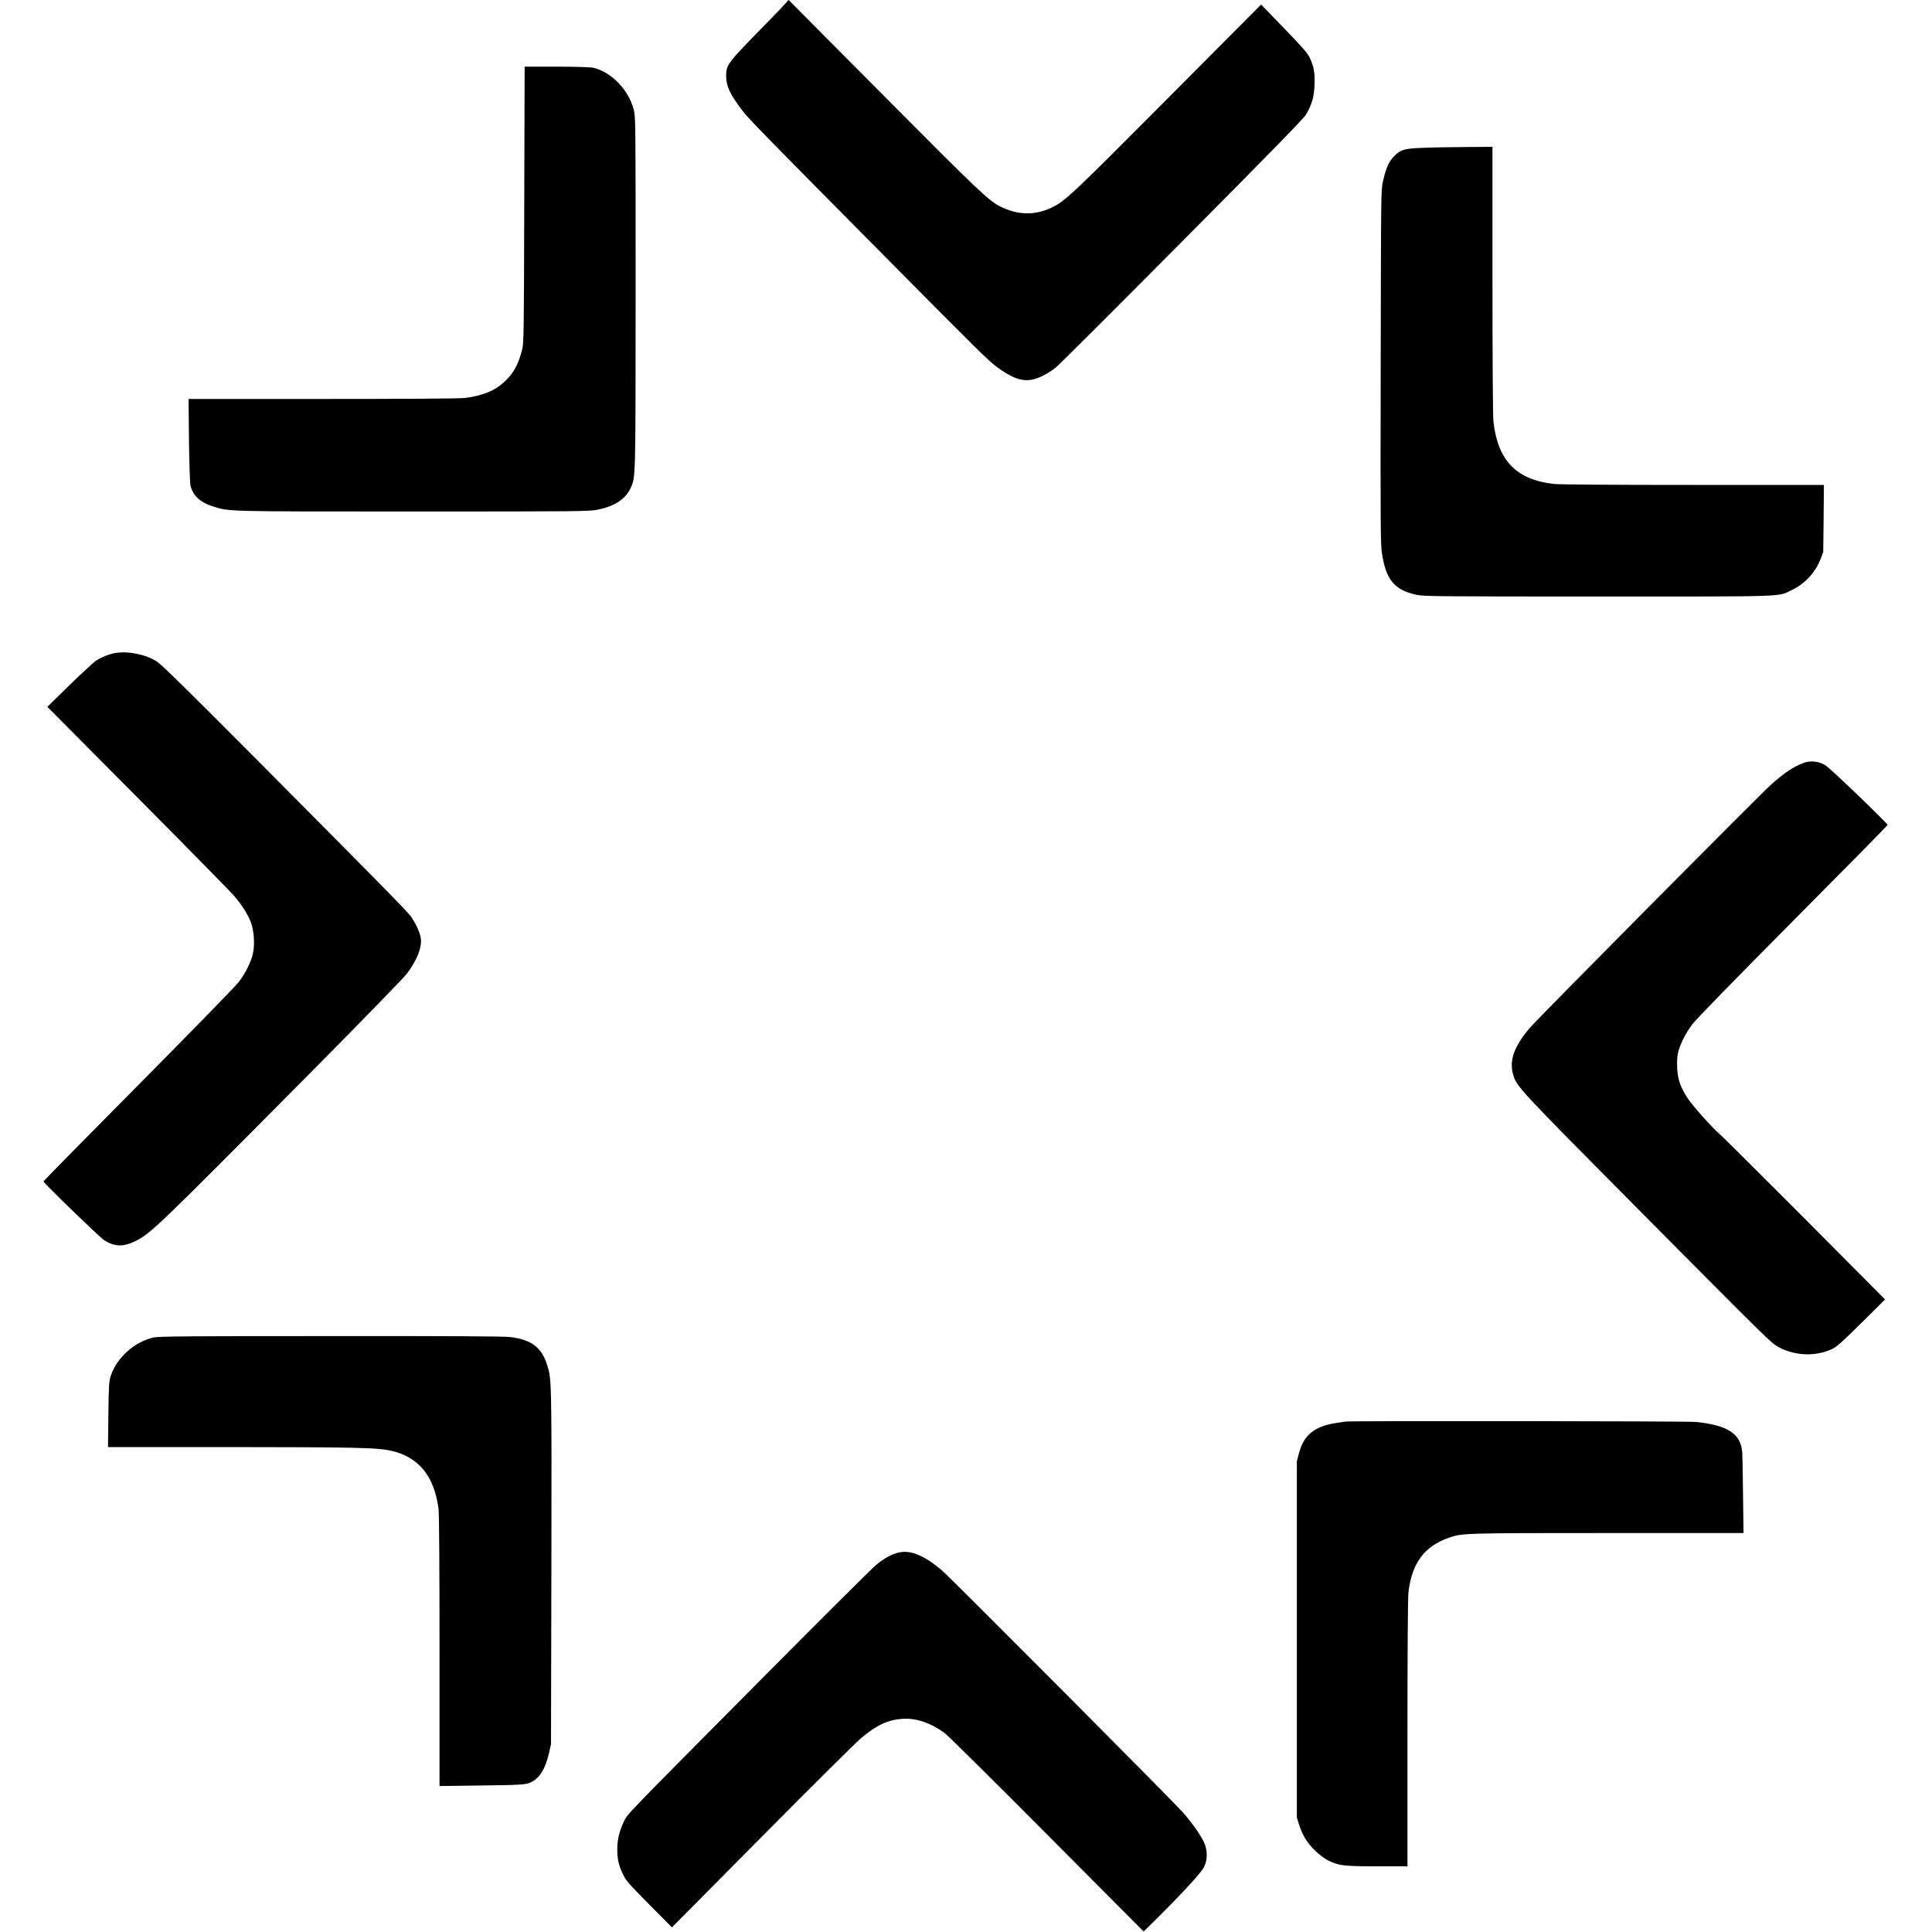
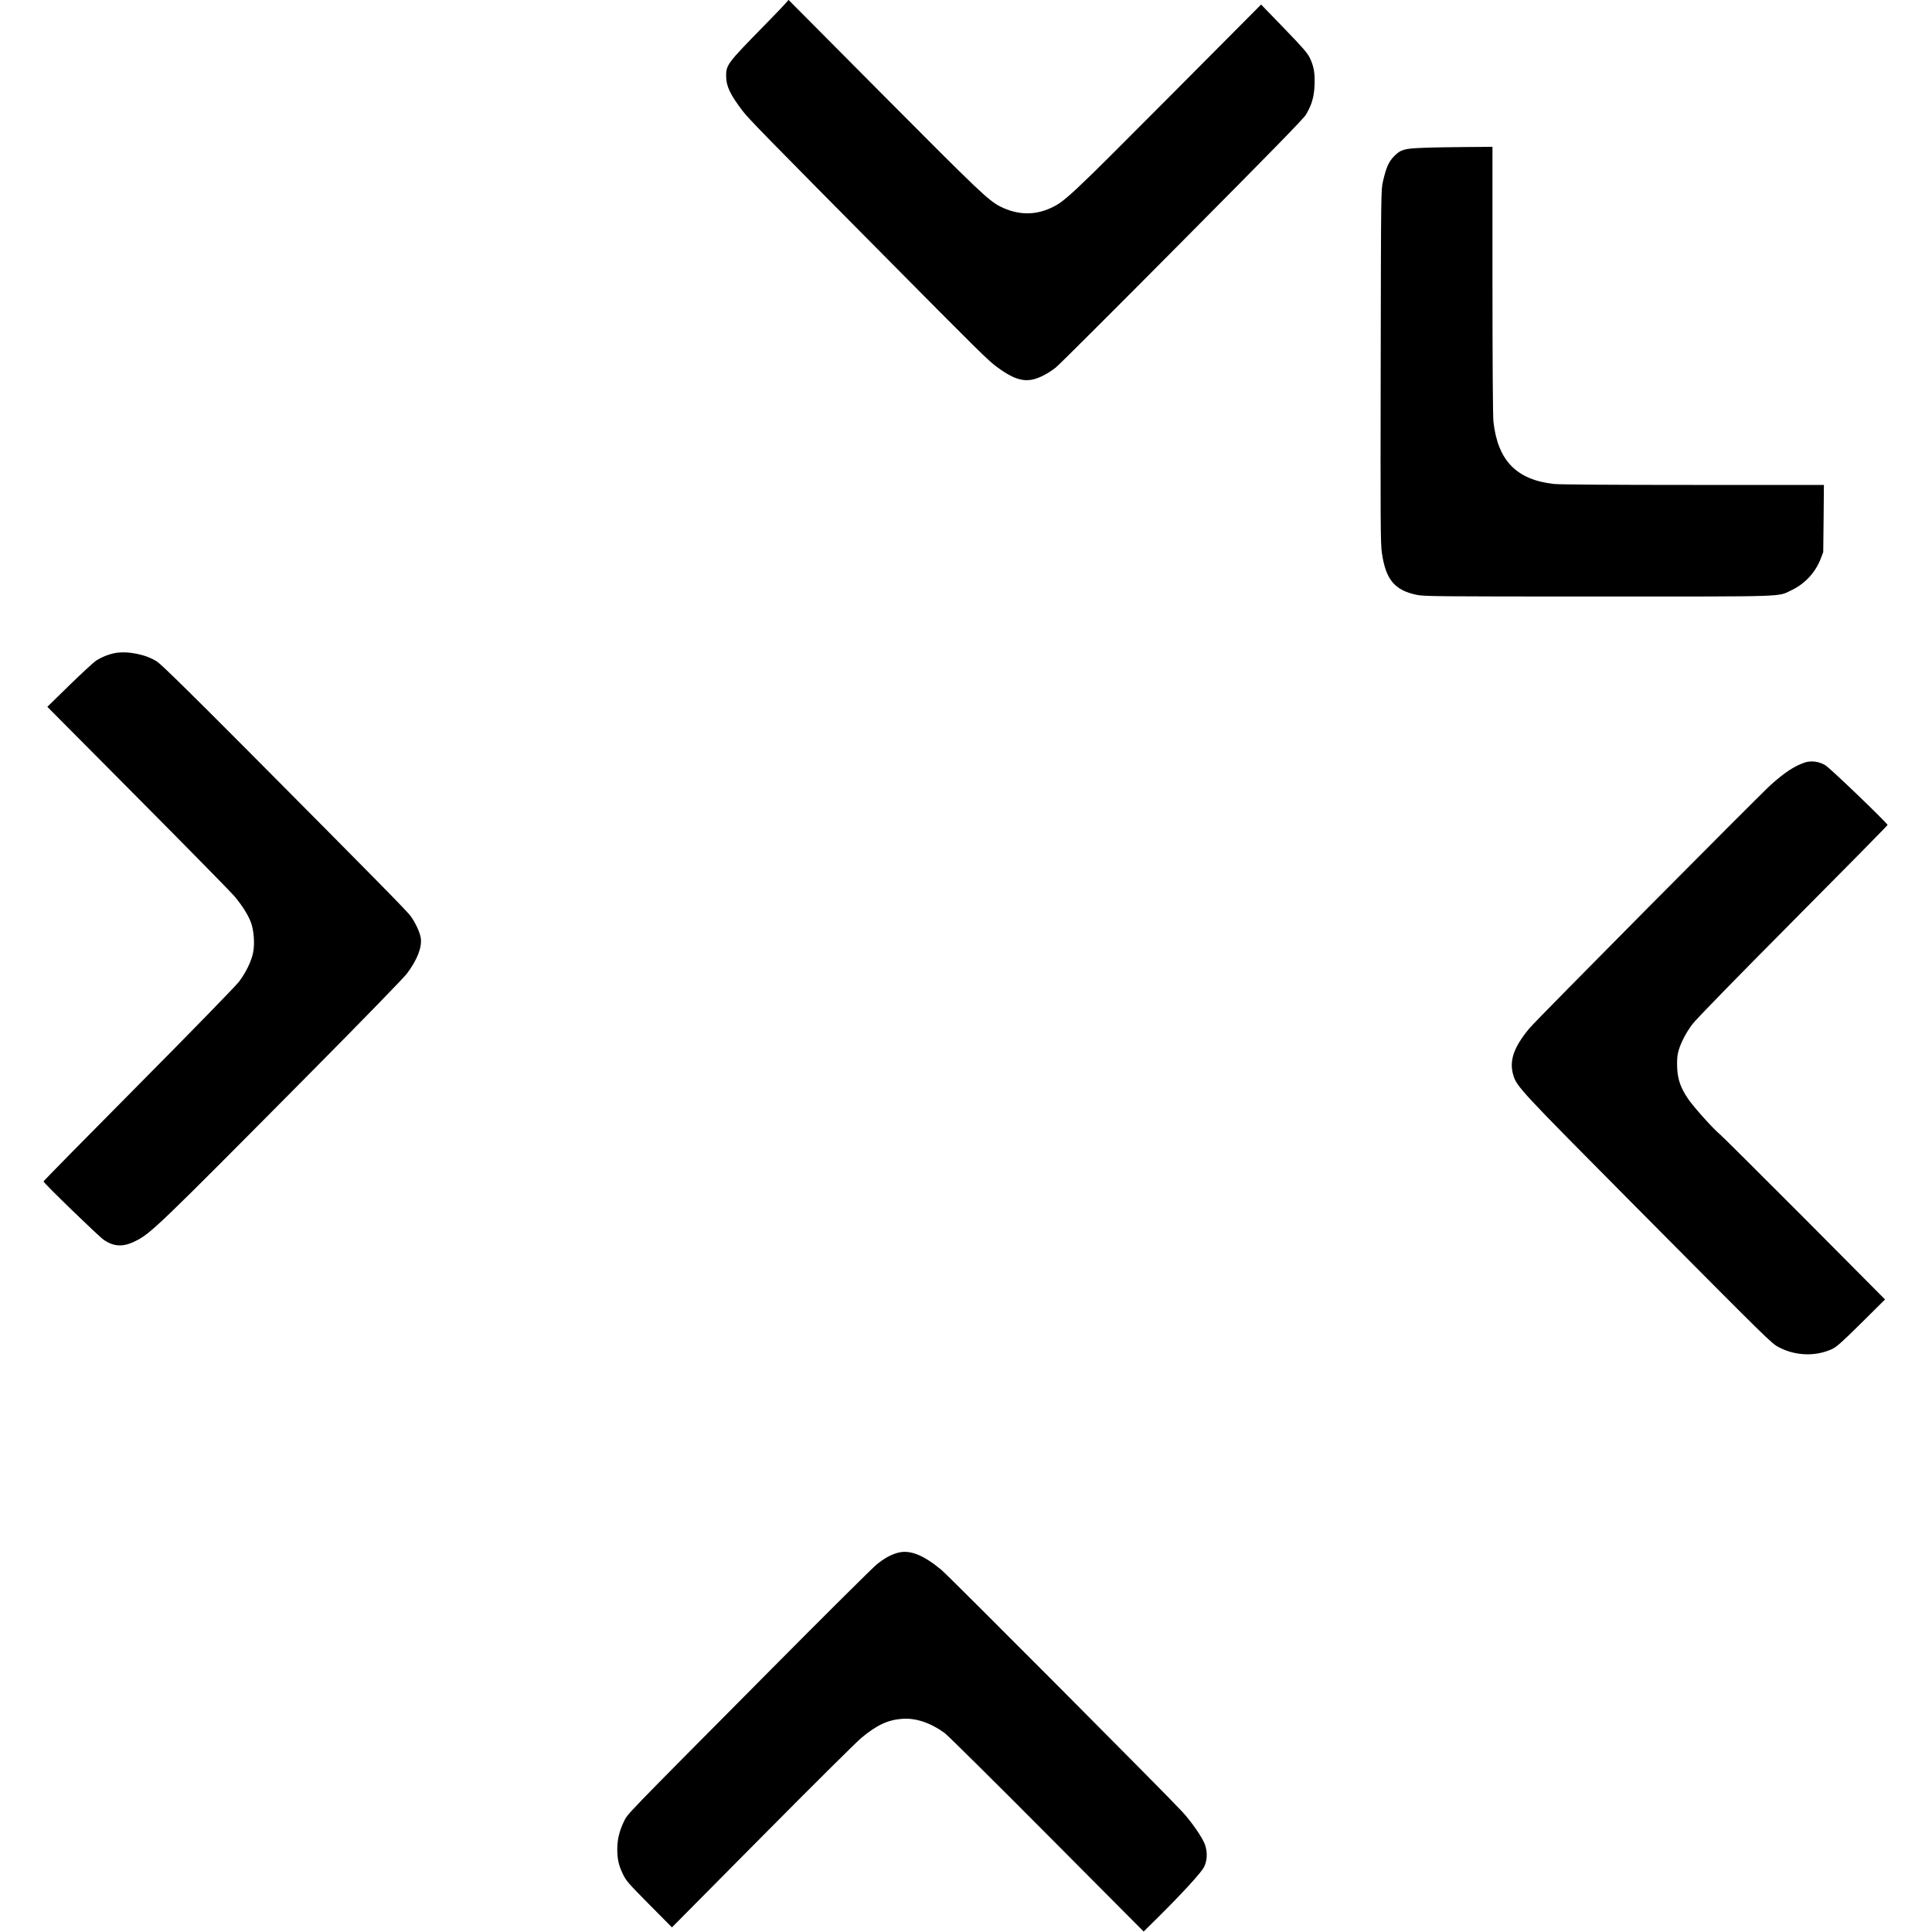
<svg xmlns="http://www.w3.org/2000/svg" version="1.0" width="2000pt" height="2000pt" viewBox="0 0 2000 2000" preserveAspectRatio="xMidYMid meet">
  <g transform="translate(0,2000) scale(0.1,-0.1)" fill="#000000" stroke="none">
    <path d="M8130 19963 c-18 -21 -114 -121 -214 -223 -387 -395 -400 -411 -399 -530 1 -104 42 -190 172 -360 62 -81 233 -256 1486 -1520 952 -961 1057 -1065 1145 -1129 154 -114 258 -152 364 -131 70 13 165 62 246 126 31 24 618 610 1305 1302 919 925 1259 1273 1284 1315 61 103 83 180 89 302 5 128 -6 195 -48 284 -25 52 -71 105 -267 308 l-238 246 -970 -975 c-989 -994 -1061 -1062 -1198 -1127 -174 -83 -353 -79 -534 12 -120 61 -227 163 -1201 1143 l-989 995 -33 -38z" />
-     <path d="M5427 17883 c-3 -1281 -5 -1435 -20 -1494 -39 -160 -88 -250 -184 -340 -98 -93 -227 -146 -413 -169 -54 -6 -576 -10 -1471 -10 l-1387 0 4 -422 c3 -233 10 -444 15 -470 24 -108 100 -179 239 -222 166 -52 121 -51 2065 -51 1713 0 1815 1 1907 18 176 34 293 109 345 223 54 118 52 65 53 2025 0 1789 0 1817 -20 1895 -53 205 -232 390 -420 433 -26 6 -186 11 -377 11 l-332 0 -4 -1427z" />
    <path d="M14740 18470 c-202 -7 -238 -17 -306 -85 -57 -57 -83 -114 -117 -260 -21 -90 -21 -99 -24 -1915 -3 -1609 -2 -1838 12 -1932 40 -277 130 -386 356 -435 79 -17 184 -18 1889 -18 1992 0 1848 -5 1997 66 137 65 246 183 301 325 l26 69 4 348 3 347 -1353 0 c-850 0 -1386 4 -1443 10 -387 44 -580 242 -625 645 -6 56 -10 606 -10 1468 l0 1377 -272 -2 c-150 -1 -347 -4 -438 -8z" />
-     <path d="M1193 13240 c-69 -13 -147 -44 -204 -83 -25 -18 -148 -131 -273 -253 l-226 -221 933 -939 c513 -516 961 -973 996 -1013 84 -98 146 -195 178 -278 31 -83 42 -222 23 -315 -17 -88 -76 -209 -148 -303 -34 -44 -501 -524 -1042 -1069 -539 -543 -980 -992 -980 -996 0 -15 568 -566 623 -604 105 -72 200 -77 324 -16 165 82 213 128 1817 1745 541 546 966 983 998 1026 108 144 157 271 144 368 -8 56 -54 156 -103 225 -39 54 -334 354 -1702 1730 -585 588 -884 881 -925 907 -113 74 -301 112 -433 89z" />
+     <path d="M1193 13240 c-69 -13 -147 -44 -204 -83 -25 -18 -148 -131 -273 -253 l-226 -221 933 -939 c513 -516 961 -973 996 -1013 84 -98 146 -195 178 -278 31 -83 42 -222 23 -315 -17 -88 -76 -209 -148 -303 -34 -44 -501 -524 -1042 -1069 -539 -543 -980 -992 -980 -996 0 -15 568 -566 623 -604 105 -72 200 -77 324 -16 165 82 213 128 1817 1745 541 546 966 983 998 1026 108 144 157 271 144 368 -8 56 -54 156 -103 225 -39 54 -334 354 -1702 1730 -585 588 -884 881 -925 907 -113 74 -301 112 -433 89" />
    <path d="M18685 12107 c-109 -36 -213 -105 -355 -233 -130 -118 -2419 -2425 -2495 -2516 -163 -194 -214 -338 -170 -486 37 -122 62 -149 1266 -1362 1395 -1405 1407 -1417 1484 -1457 174 -91 384 -97 555 -16 43 20 107 78 300 269 l244 242 -839 844 c-462 463 -855 854 -873 868 -60 47 -273 284 -328 366 -77 115 -105 196 -112 317 -3 61 0 121 8 155 18 85 79 207 150 300 38 51 443 466 1041 1068 539 542 979 989 979 994 0 17 -591 586 -644 618 -63 39 -145 50 -211 29z" />
-     <path d="M1592 6155 c-197 -43 -382 -208 -444 -394 -20 -61 -22 -90 -26 -403 l-4 -338 1259 0 c1286 -1 1518 -6 1658 -35 294 -61 460 -260 505 -606 6 -44 10 -637 10 -1471 l0 -1397 378 5 c471 6 510 8 564 32 92 41 152 135 191 304 l21 93 4 1830 c3 1941 3 1947 -44 2095 -57 182 -163 262 -381 289 -60 8 -642 11 -1858 10 -1462 0 -1781 -3 -1833 -14z" />
-     <path d="M13930 5284 c-14 -2 -58 -9 -99 -15 -221 -33 -334 -124 -383 -309 l-23 -85 0 -1845 0 -1845 23 -75 c13 -41 41 -104 62 -140 50 -85 158 -189 239 -229 106 -54 160 -61 509 -61 l312 0 0 1373 c0 867 4 1405 10 1462 35 303 164 478 420 567 137 47 154 48 1647 48 l1402 0 -5 378 c-2 207 -6 409 -8 448 -11 199 -144 289 -478 324 -86 9 -3567 13 -3628 4z" />
    <path d="M9291 3925 c-71 -20 -135 -55 -218 -122 -37 -30 -545 -534 -1128 -1122 -1520 -1531 -1444 -1452 -1488 -1541 -45 -94 -67 -183 -67 -282 0 -102 14 -167 58 -258 32 -68 56 -96 271 -313 l237 -239 934 942 c514 519 976 977 1026 1019 161 134 275 187 425 198 139 10 292 -41 438 -147 31 -23 507 -494 1058 -1048 l1002 -1007 142 140 c267 265 455 471 484 529 32 66 36 148 10 227 -24 72 -137 236 -238 346 -149 163 -2419 2442 -2492 2502 -190 157 -328 211 -454 176z" />
  </g>
</svg>